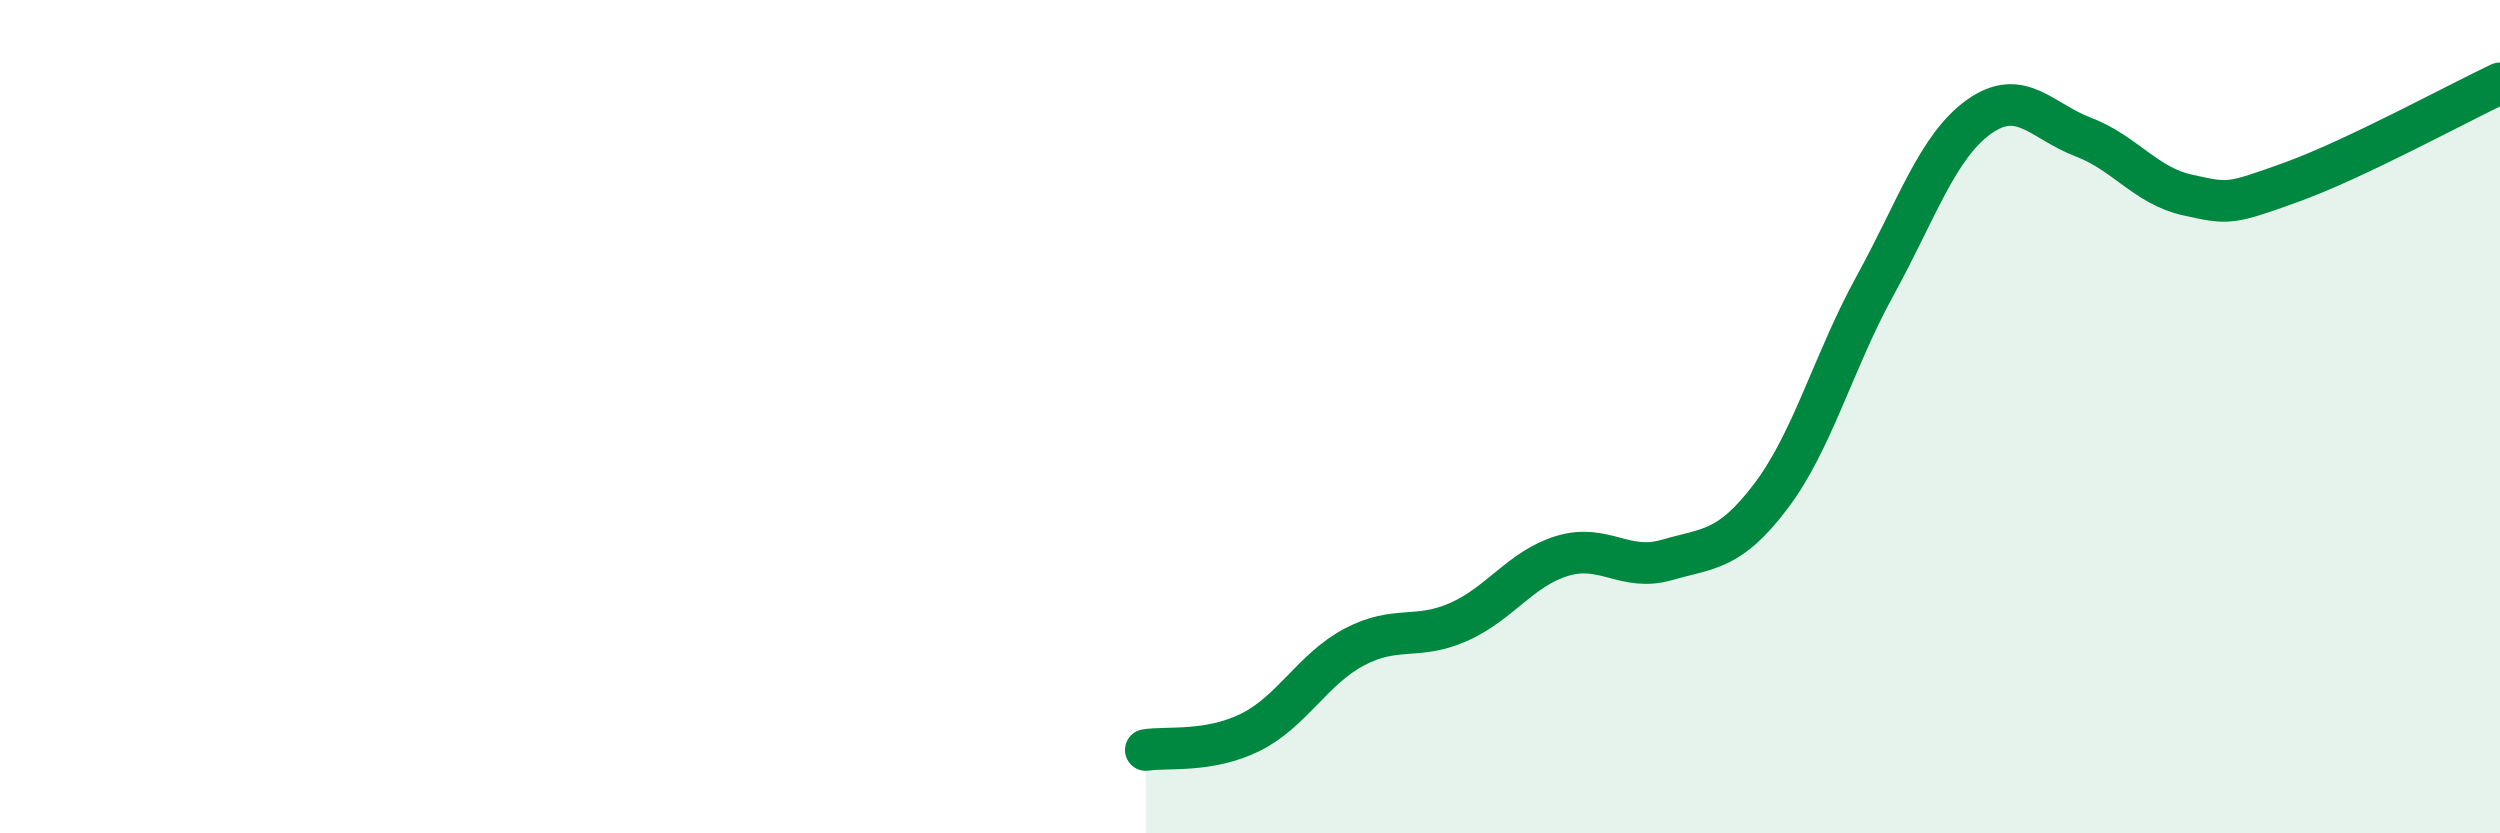
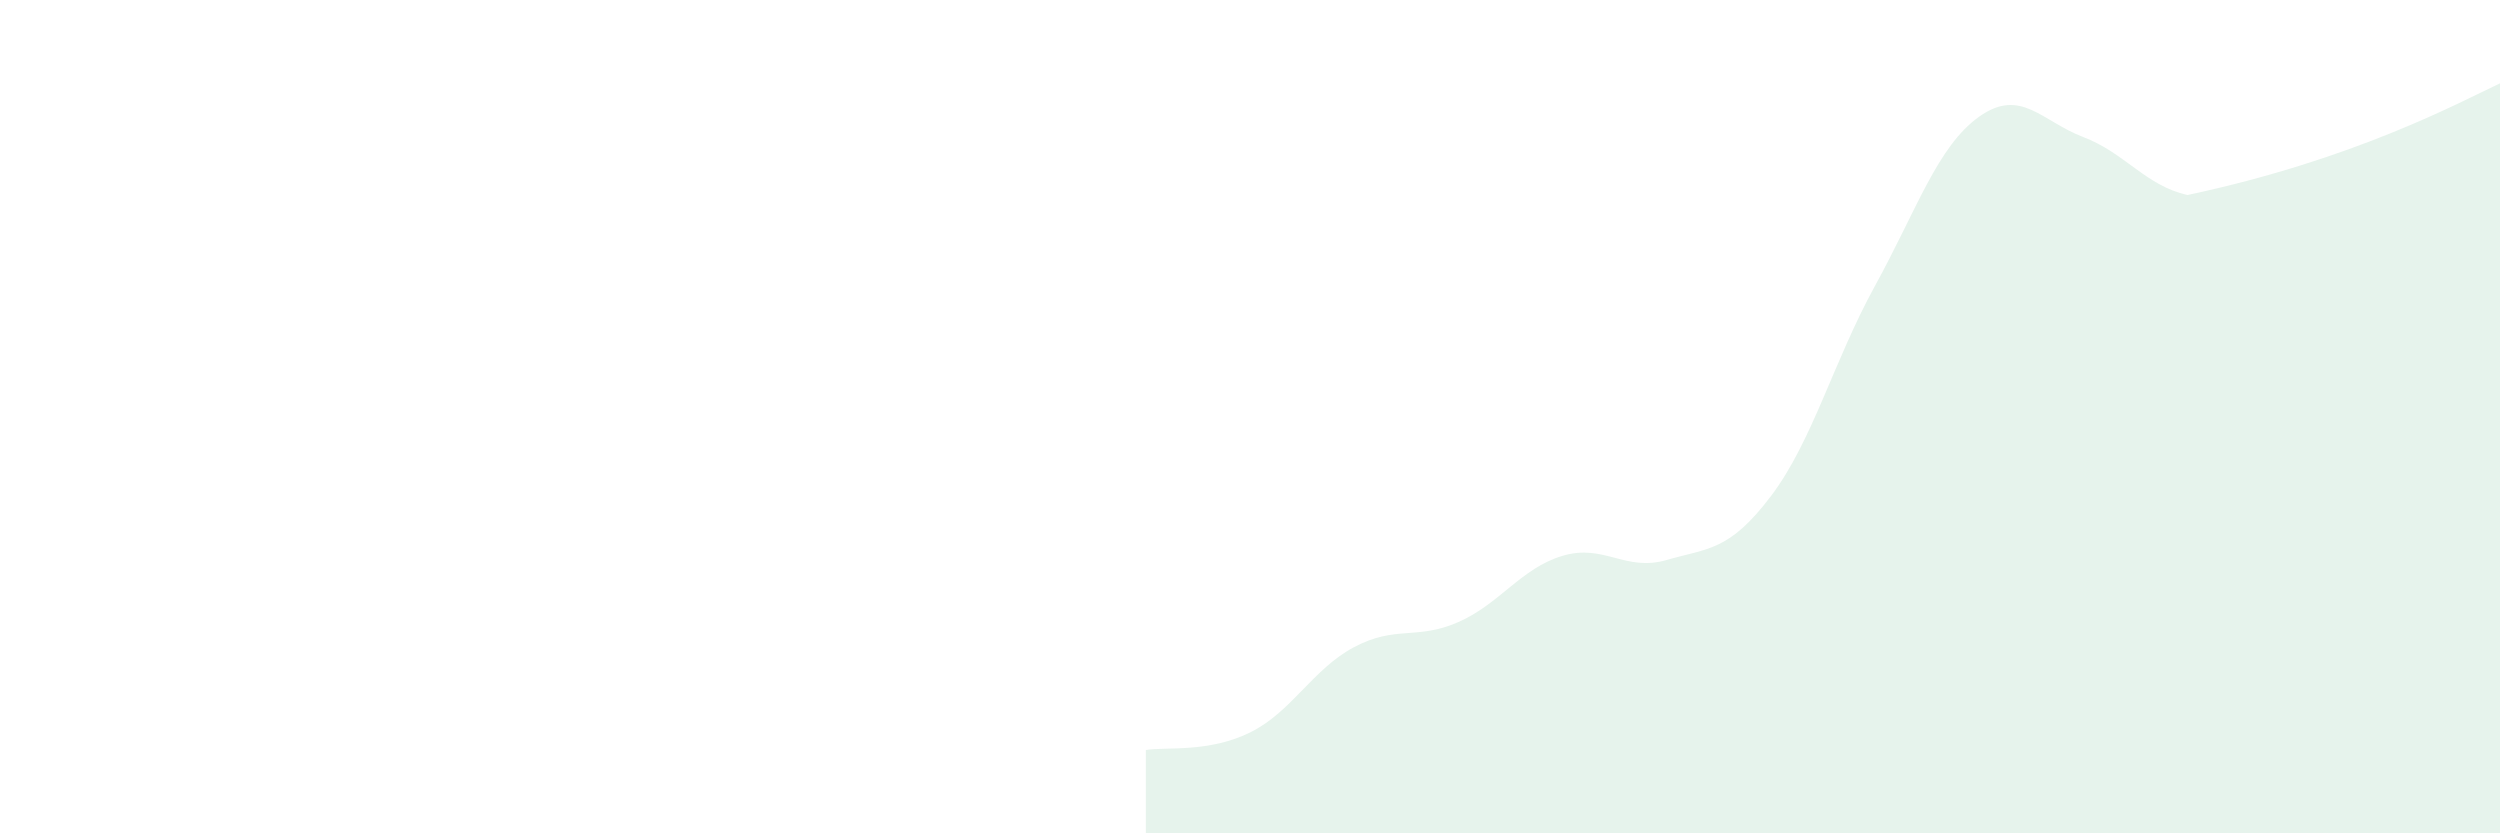
<svg xmlns="http://www.w3.org/2000/svg" width="60" height="20" viewBox="0 0 60 20">
-   <path d="M 27.5,18 C 28,17.92 29,18.07 30,17.58 C 31,17.09 31.5,16.06 32.5,15.53 C 33.5,15 34,15.37 35,14.93 C 36,14.49 36.5,13.64 37.5,13.34 C 38.5,13.04 39,13.73 40,13.44 C 41,13.15 41.5,13.23 42.5,11.91 C 43.5,10.59 44,8.68 45,6.86 C 46,5.04 46.5,3.51 47.5,2.8 C 48.5,2.09 49,2.91 50,3.29 C 51,3.67 51.5,4.46 52.5,4.68 C 53.5,4.9 53.5,4.91 55,4.37 C 56.5,3.83 59,2.47 60,2L60 20L27.5 20Z" fill="#008740" opacity="0.1" stroke-linecap="round" stroke-linejoin="round" />
-   <path d="M 27.5,18 C 28,17.92 29,18.07 30,17.58 C 31,17.09 31.5,16.06 32.5,15.53 C 33.5,15 34,15.37 35,14.93 C 36,14.49 36.5,13.64 37.5,13.34 C 38.5,13.04 39,13.73 40,13.44 C 41,13.15 41.5,13.23 42.5,11.91 C 43.5,10.59 44,8.68 45,6.86 C 46,5.04 46.5,3.51 47.5,2.8 C 48.5,2.09 49,2.91 50,3.29 C 51,3.67 51.5,4.46 52.5,4.68 C 53.5,4.9 53.5,4.91 55,4.37 C 56.5,3.83 59,2.47 60,2" stroke="#008740" stroke-width="1" fill="none" stroke-linecap="round" stroke-linejoin="round" />
+   <path d="M 27.5,18 C 28,17.92 29,18.07 30,17.58 C 31,17.09 31.5,16.06 32.5,15.53 C 33.5,15 34,15.37 35,14.93 C 36,14.49 36.5,13.64 37.5,13.34 C 38.5,13.04 39,13.73 40,13.44 C 41,13.15 41.5,13.23 42.5,11.91 C 43.5,10.59 44,8.68 45,6.86 C 46,5.04 46.5,3.51 47.5,2.8 C 48.5,2.09 49,2.91 50,3.29 C 51,3.67 51.5,4.46 52.5,4.68 C 56.5,3.83 59,2.47 60,2L60 20L27.5 20Z" fill="#008740" opacity="0.1" stroke-linecap="round" stroke-linejoin="round" />
</svg>